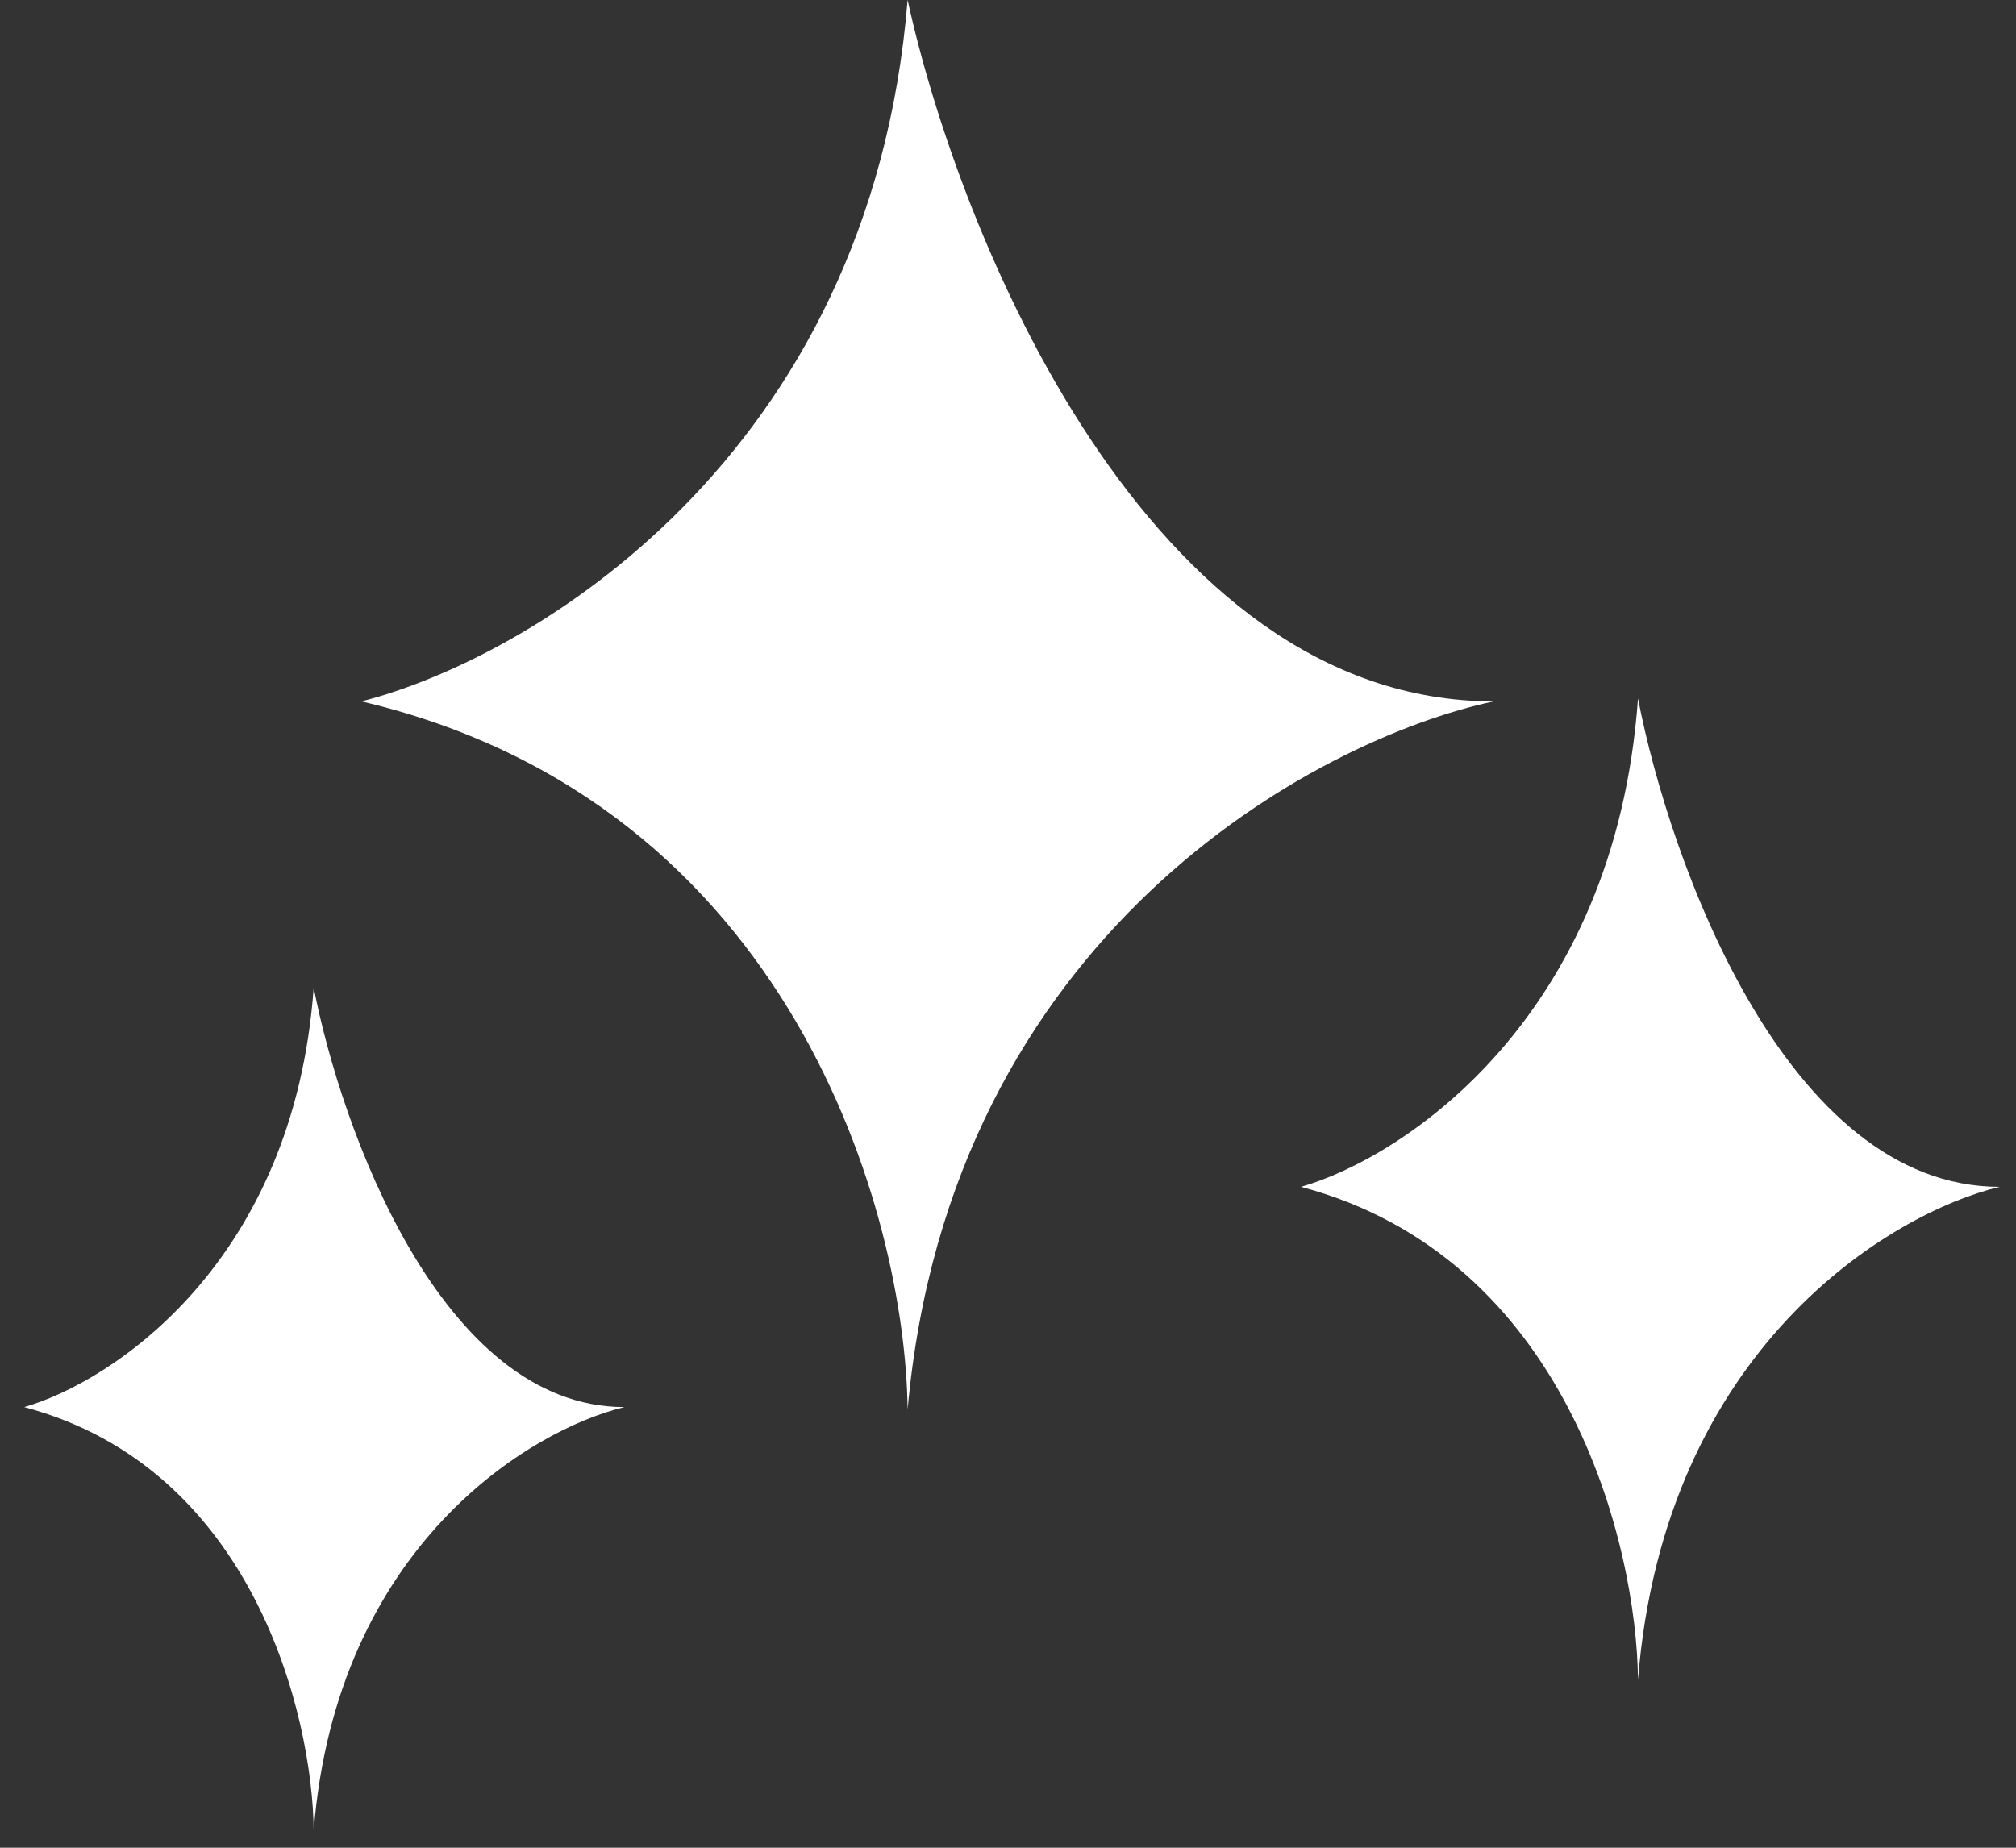
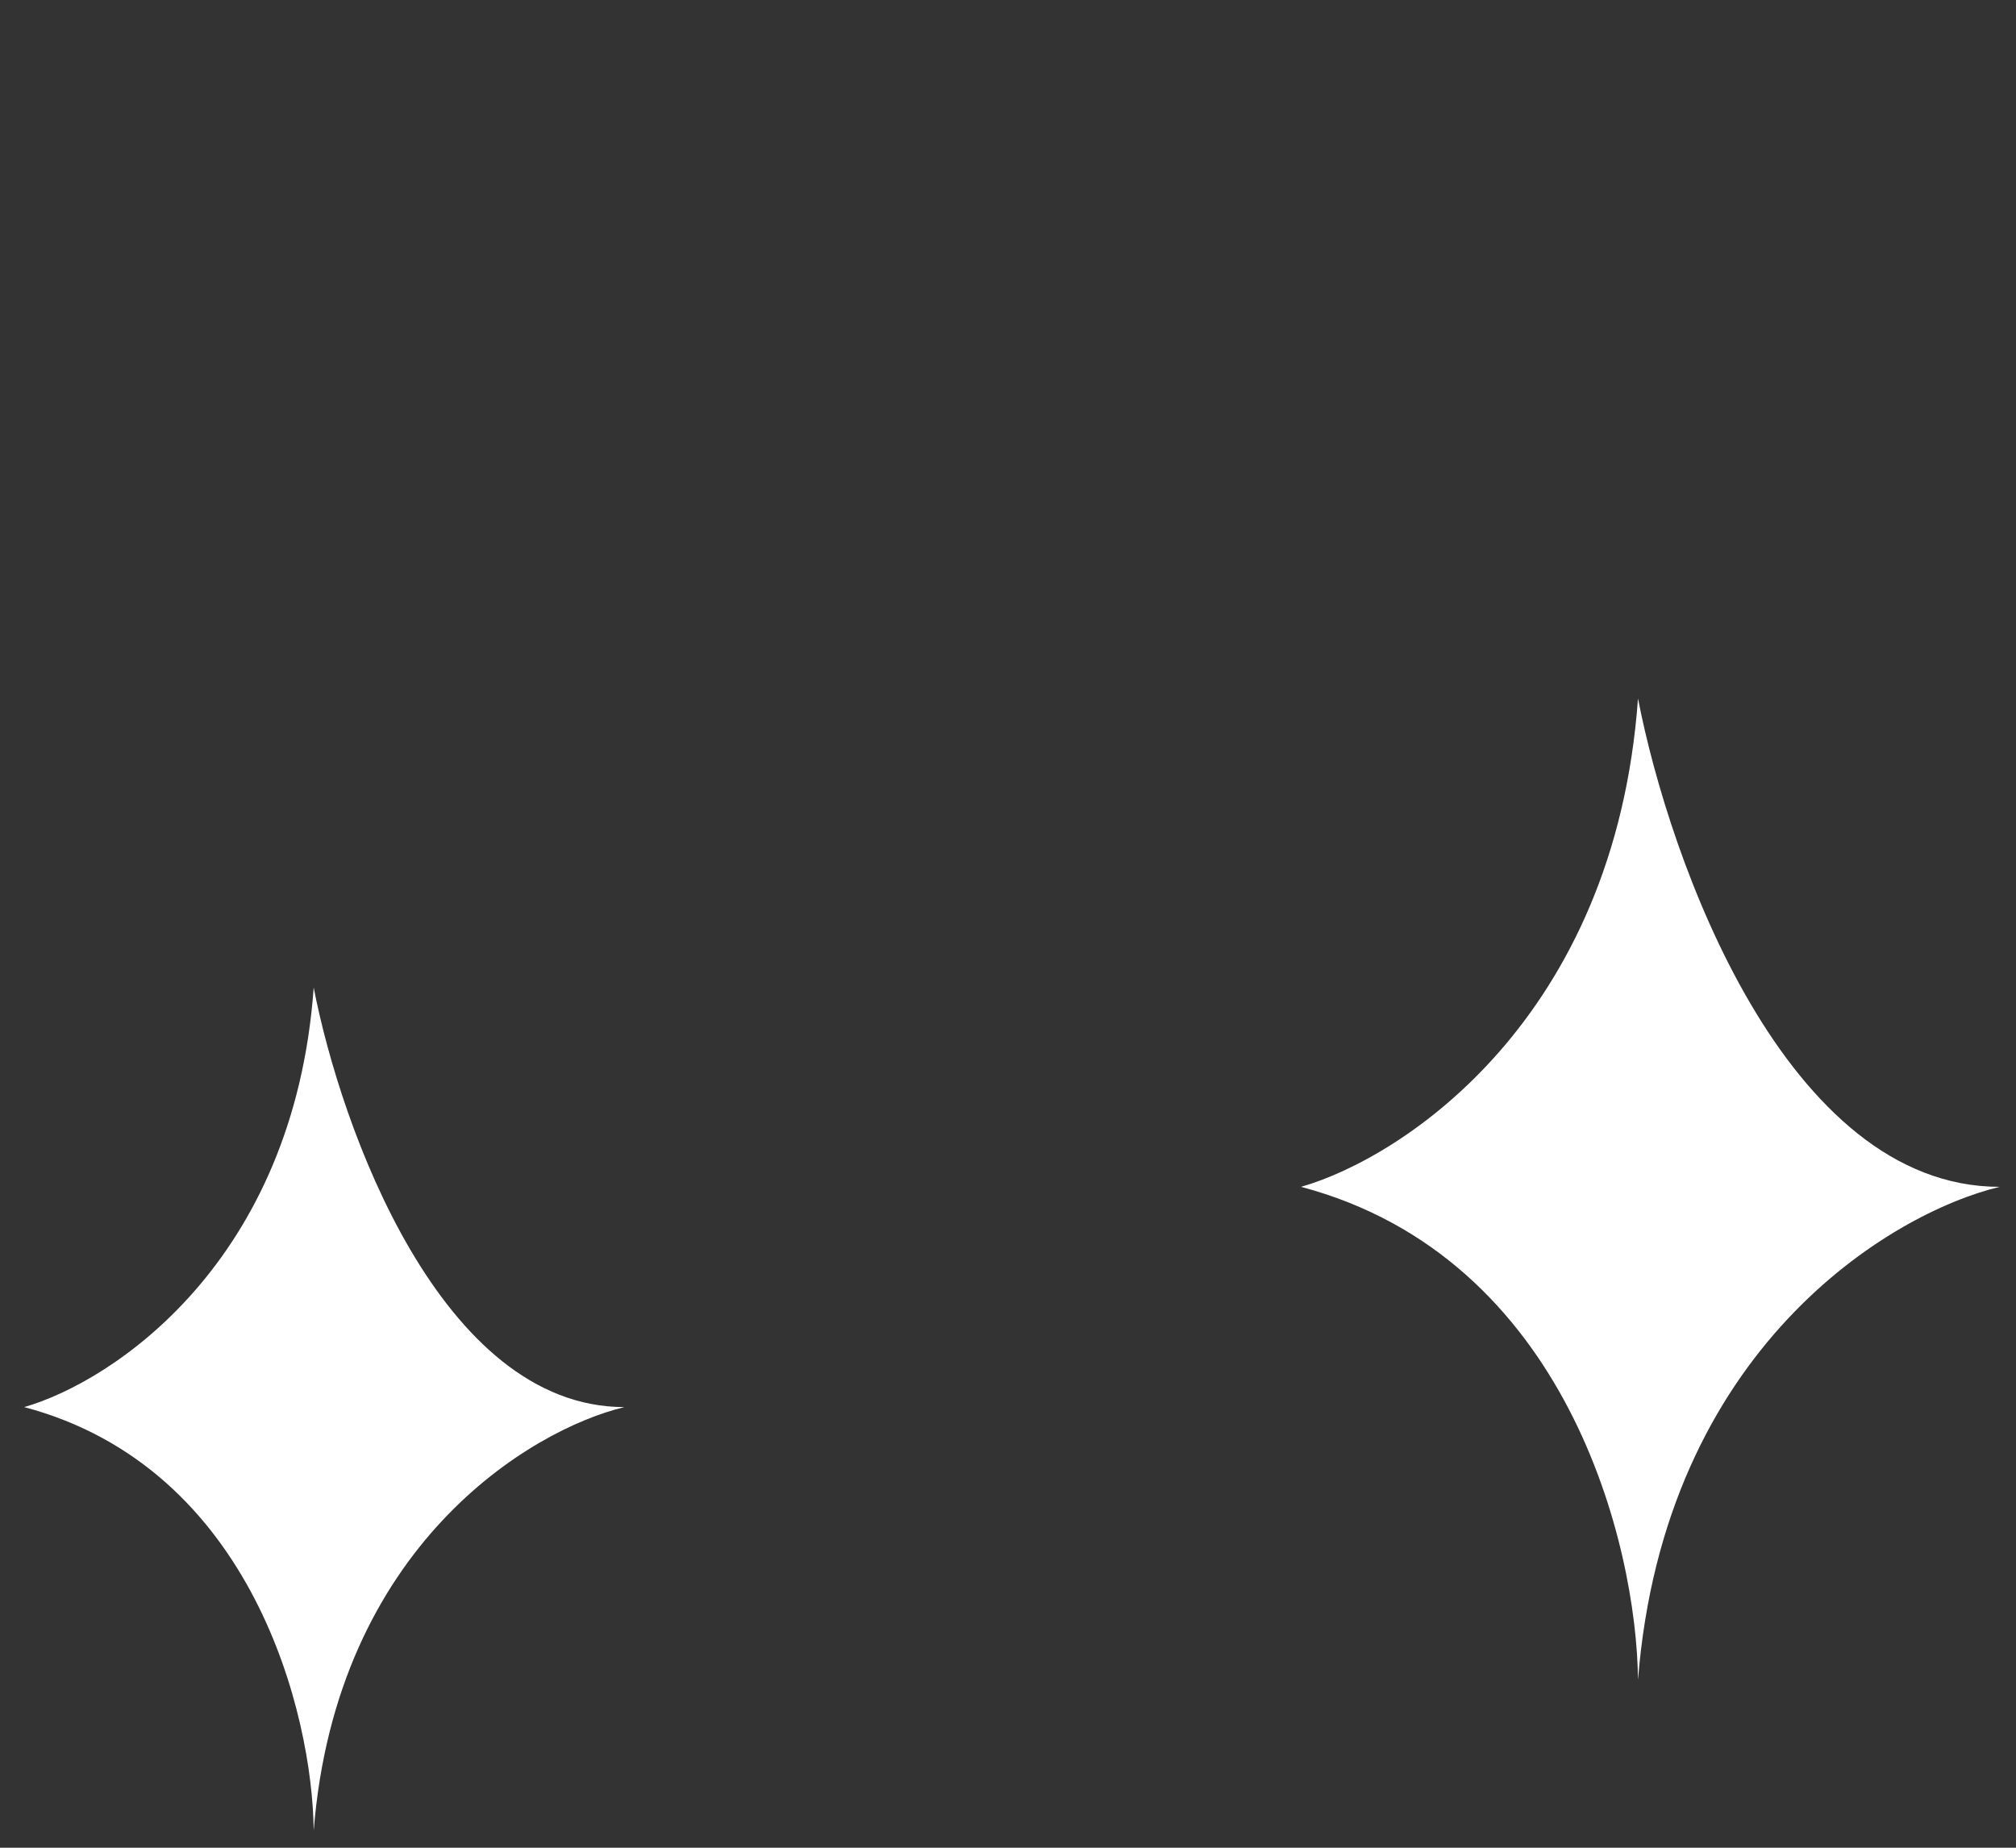
<svg xmlns="http://www.w3.org/2000/svg" width="48" height="44" viewBox="0 0 48 44" fill="none">
  <rect x="0" y="0" width="48" height="44" fill="#333333" stroke="none" />
-   <path d="M21.61 -0.001C20.722 10.943 12.571 15.694 8.606 16.702C18.882 19.12 21.557 28.951 21.61 33.564C22.625 22.238 31.337 17.603 35.565 16.702C27.319 16.702 22.826 5.567 21.61 -0.001Z" fill="white" />
  <path d="M7.469 23.517C6.998 30.063 2.677 32.904 0.576 33.507C6.023 34.953 7.441 40.833 7.469 43.593C8.007 36.818 12.625 34.046 14.867 33.507C10.495 33.507 8.114 26.847 7.469 23.517Z" fill="white" />
  <path d="M39 16.633C38.452 24.253 33.423 27.56 30.977 28.262C37.317 29.945 38.968 36.789 39 40.001C39.626 32.116 45.002 28.889 47.611 28.262C42.523 28.262 39.75 20.509 39 16.633Z" fill="white" />
</svg>